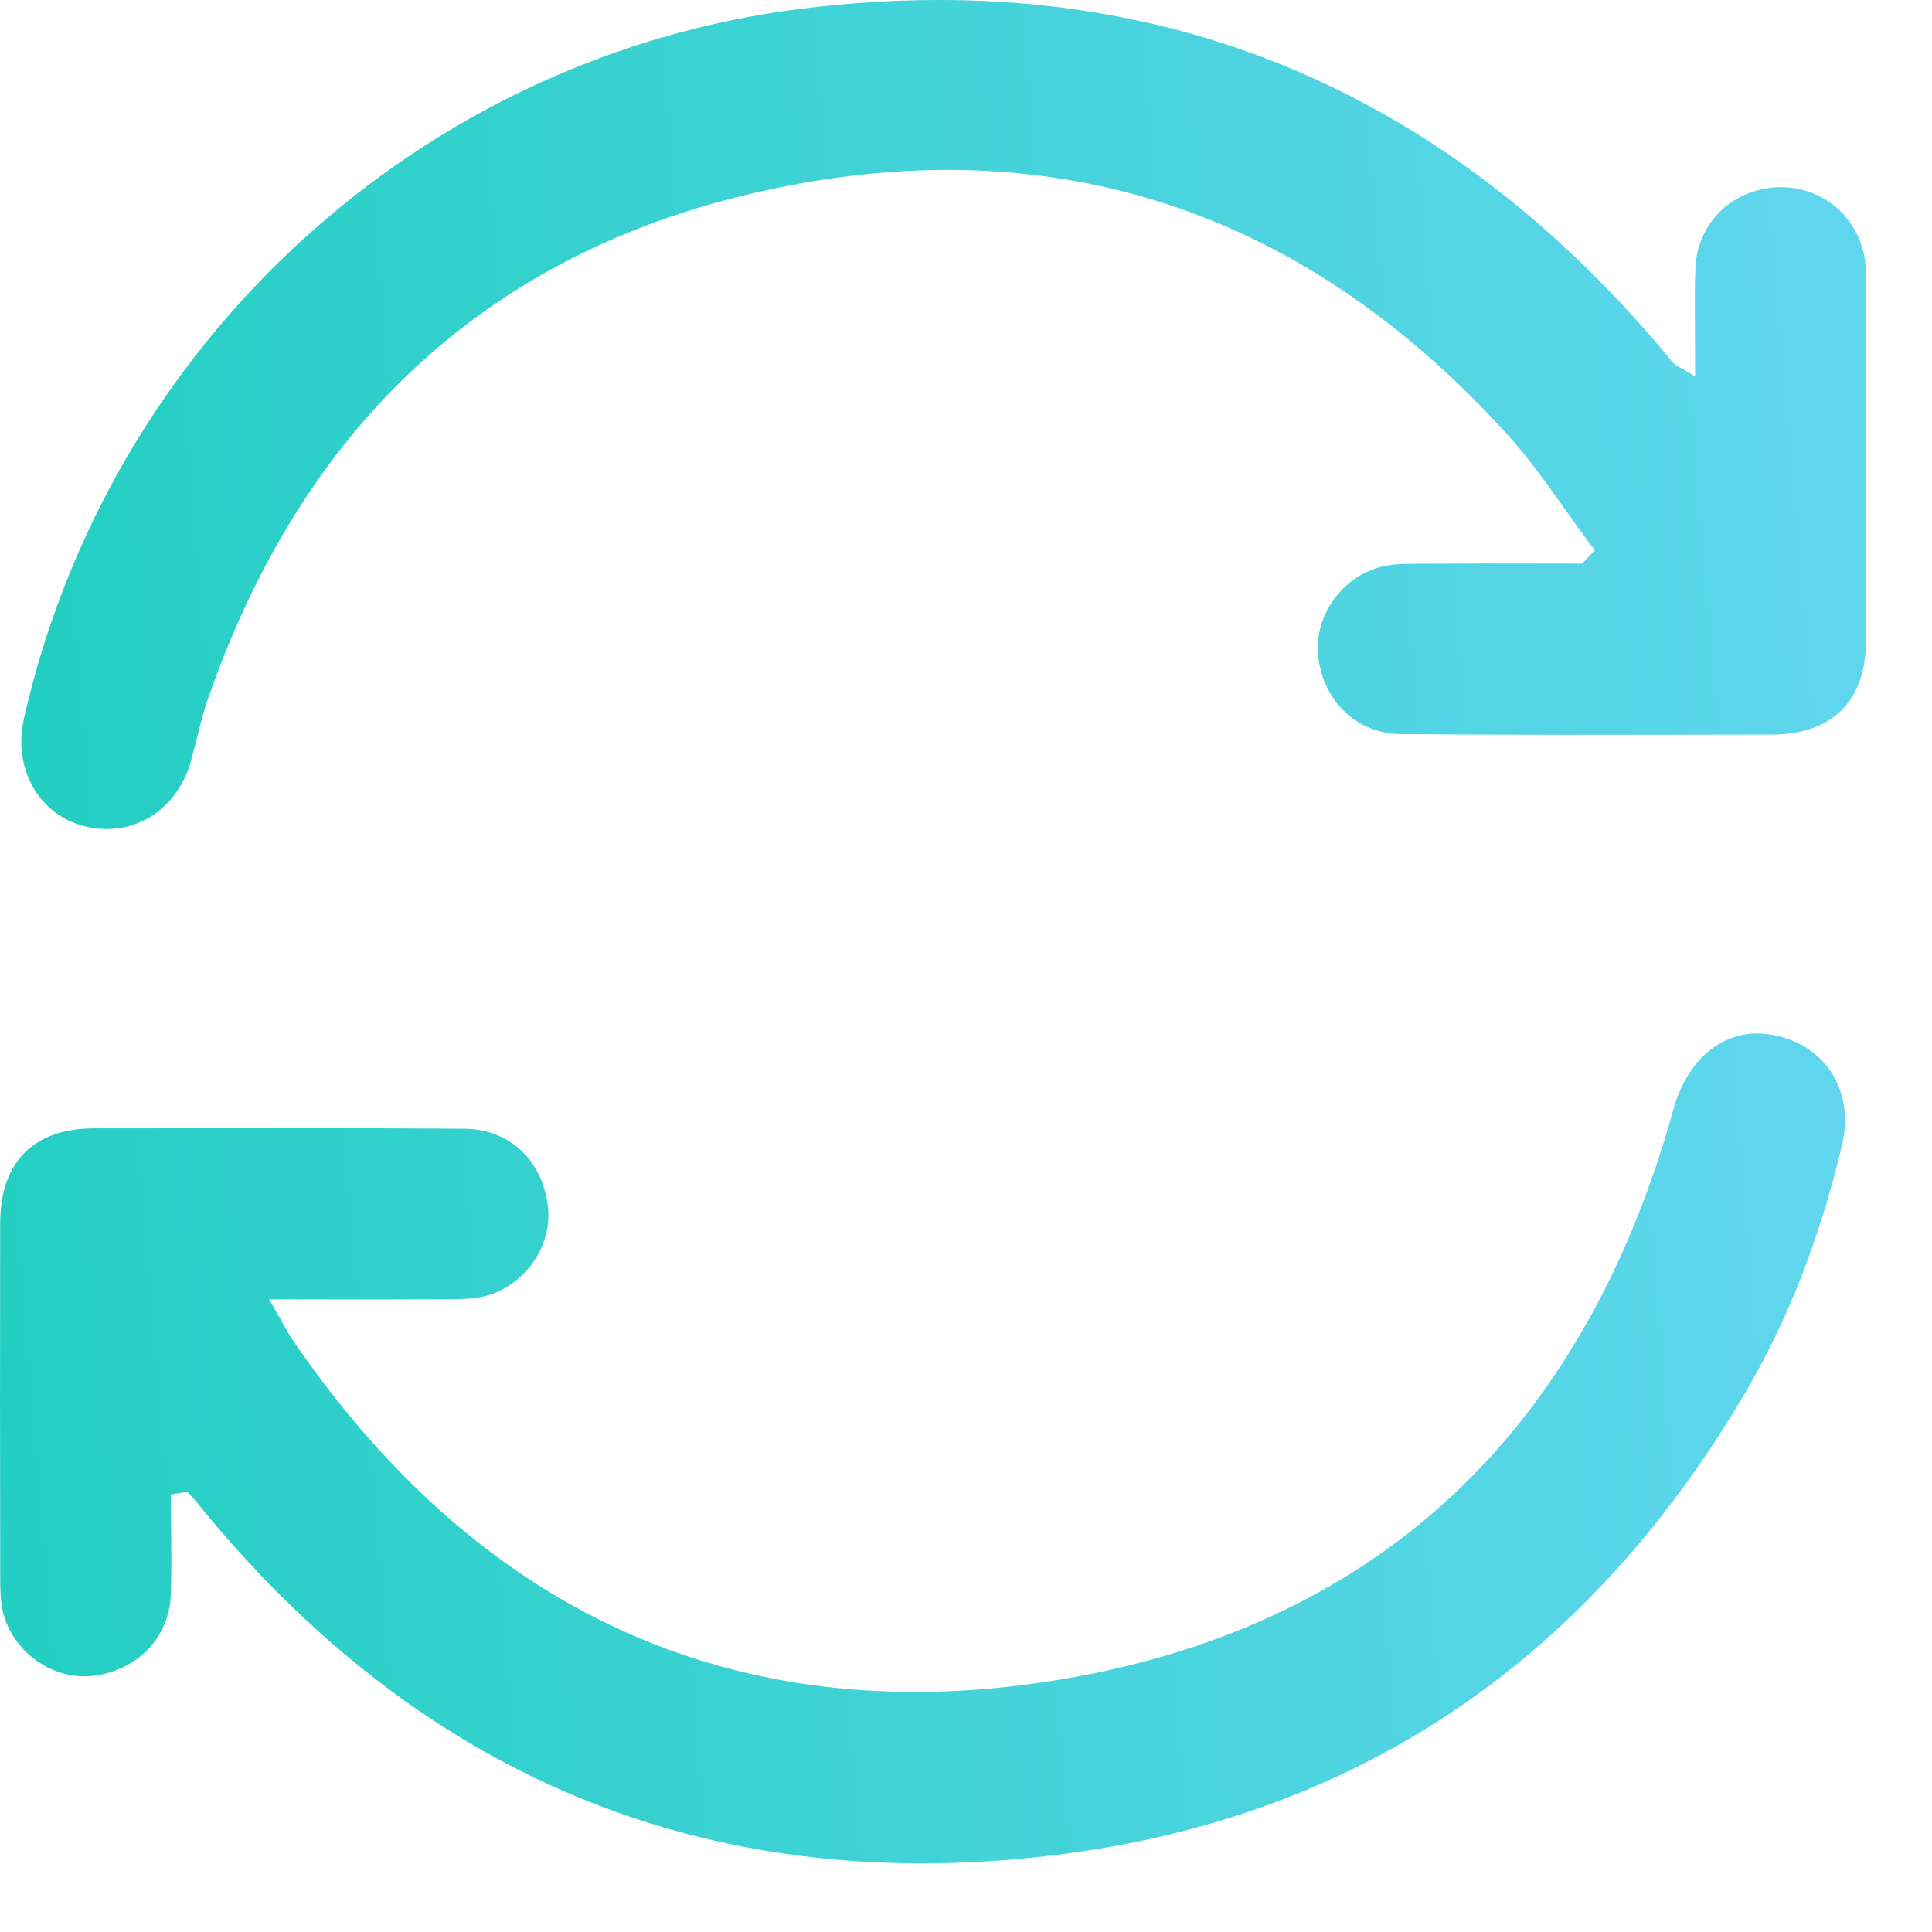
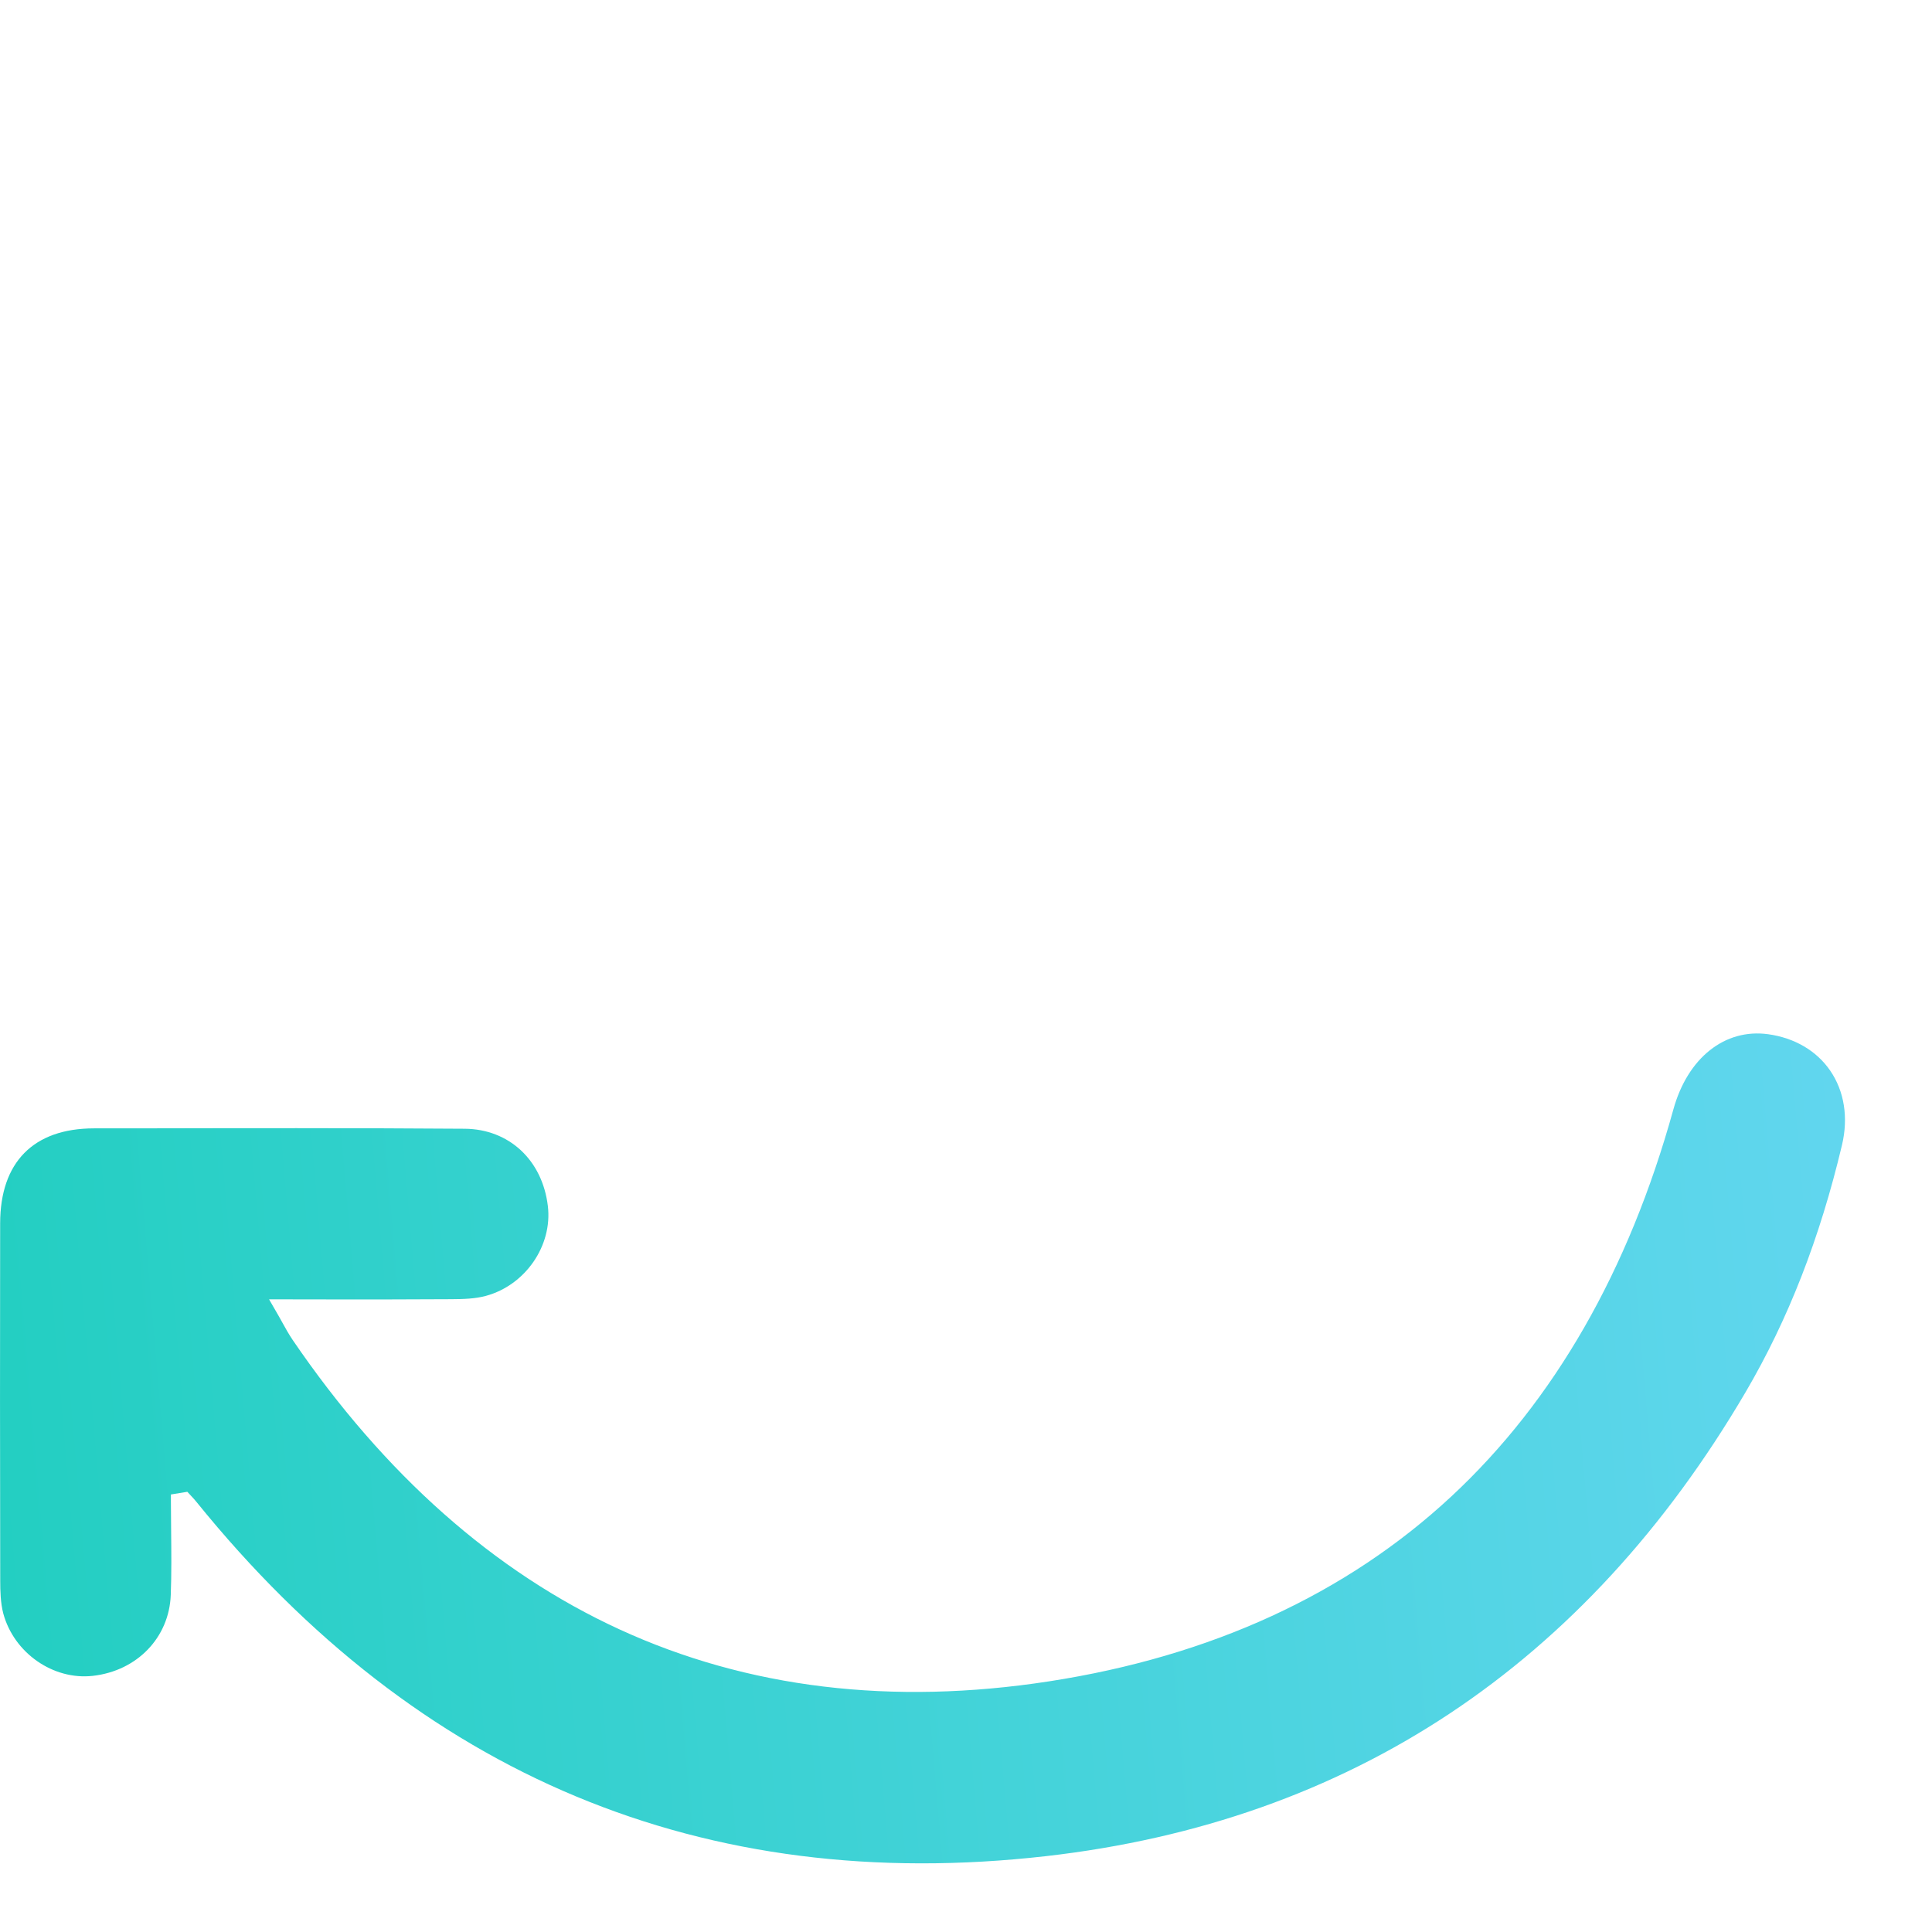
<svg xmlns="http://www.w3.org/2000/svg" width="26" height="26" viewBox="0 0 26 26" fill="none">
-   <path d="M25.112 8.616C25.11 9.434 24.659 9.885 23.842 9.886L23.254 9.887C21.812 9.889 20.321 9.892 18.855 9.88C18.268 9.876 17.809 9.445 17.74 8.834C17.68 8.3 18.048 7.771 18.577 7.63C18.718 7.592 18.874 7.588 19.049 7.587C19.585 7.583 20.129 7.584 20.657 7.584C20.852 7.584 21.048 7.585 21.244 7.585H21.293L21.461 7.404L21.406 7.33C21.289 7.175 21.174 7.013 21.064 6.857C20.821 6.515 20.57 6.161 20.283 5.845C17.616 2.903 14.363 1.777 10.613 2.498C6.774 3.237 4.147 5.552 2.807 9.379C2.738 9.579 2.686 9.786 2.636 9.985C2.617 10.062 2.597 10.139 2.577 10.216C2.394 10.904 1.788 11.283 1.134 11.118C0.52 10.962 0.171 10.34 0.322 9.67C1.468 4.604 5.662 0.767 10.758 0.121C11.398 0.04 12.024 0 12.636 0C16.464 0 19.736 1.583 22.382 4.721C22.4 4.742 22.418 4.764 22.435 4.786C22.462 4.818 22.489 4.851 22.516 4.883C22.536 4.905 22.558 4.917 22.586 4.932C22.599 4.941 22.619 4.951 22.645 4.966L22.812 5.066V4.872C22.812 4.734 22.811 4.599 22.81 4.466C22.808 4.175 22.806 3.899 22.815 3.622C22.832 3.079 23.203 2.645 23.738 2.541C24.071 2.476 24.411 2.555 24.67 2.757C24.931 2.96 25.09 3.27 25.109 3.608C25.112 3.669 25.113 3.732 25.113 3.78V5.107C25.114 6.257 25.114 7.446 25.112 8.616Z" fill="url(#paint0_linear_494_109)" />
-   <path d="M24.789 15.408C24.49 16.668 24.065 17.756 23.492 18.734C21.334 22.411 18.167 24.512 14.078 24.979C9.472 25.504 5.626 23.9 2.643 20.211C2.625 20.188 2.605 20.167 2.585 20.145L2.521 20.076L2.3 20.112V20.206C2.3 20.336 2.302 20.467 2.303 20.598C2.306 20.883 2.309 21.177 2.298 21.465C2.276 22.039 1.844 22.486 1.249 22.553C0.715 22.613 0.187 22.244 0.044 21.713C0.007 21.571 0.003 21.411 0.003 21.271C-0 19.617 -0.001 17.999 0.002 16.463C0.003 15.64 0.451 15.186 1.264 15.185H1.753C3.228 15.182 4.752 15.179 6.252 15.19C6.85 15.194 7.3 15.612 7.373 16.232C7.436 16.764 7.07 17.295 6.54 17.439C6.395 17.479 6.235 17.483 6.07 17.484C5.535 17.488 5.004 17.487 4.442 17.487C4.236 17.487 4.026 17.486 3.813 17.486H3.621L3.717 17.652C3.746 17.701 3.771 17.747 3.795 17.79C3.844 17.88 3.888 17.957 3.939 18.033C5.175 19.845 6.655 21.155 8.338 21.928C10.059 22.719 12.005 22.954 14.123 22.626C16.299 22.289 18.119 21.452 19.533 20.137C20.915 18.851 21.919 17.1 22.519 14.932C22.711 14.236 23.212 13.838 23.795 13.918C24.15 13.967 24.447 14.141 24.63 14.408C24.82 14.685 24.876 15.04 24.789 15.408Z" fill="url(#paint1_linear_494_109)" />
+   <path d="M24.789 15.408C24.49 16.668 24.065 17.756 23.492 18.734C21.334 22.411 18.167 24.512 14.078 24.979C9.472 25.504 5.626 23.9 2.643 20.211C2.625 20.188 2.605 20.167 2.585 20.145L2.521 20.076L2.3 20.112V20.206C2.3 20.336 2.302 20.467 2.303 20.598C2.306 20.883 2.309 21.177 2.298 21.465C2.276 22.039 1.844 22.486 1.249 22.553C0.715 22.613 0.187 22.244 0.044 21.713C0.007 21.571 0.003 21.411 0.003 21.271C-0 19.617 -0.001 17.999 0.002 16.463C0.003 15.64 0.451 15.186 1.264 15.185H1.753C3.228 15.182 4.752 15.179 6.252 15.19C6.85 15.194 7.3 15.612 7.373 16.232C7.436 16.764 7.07 17.295 6.54 17.439C6.395 17.479 6.235 17.483 6.07 17.484C5.535 17.488 5.004 17.487 4.442 17.487C4.236 17.487 4.026 17.486 3.813 17.486H3.621L3.717 17.652C3.746 17.701 3.771 17.747 3.795 17.79C3.844 17.88 3.888 17.957 3.939 18.033C5.175 19.845 6.655 21.155 8.338 21.928C10.059 22.719 12.005 22.954 14.123 22.626C16.299 22.289 18.119 21.452 19.533 20.137C20.915 18.851 21.919 17.1 22.519 14.932C22.711 14.236 23.212 13.838 23.795 13.918C24.15 13.967 24.447 14.141 24.63 14.408C24.82 14.685 24.876 15.04 24.789 15.408" fill="url(#paint1_linear_494_109)" />
  <defs>
    <linearGradient id="paint0_linear_494_109" x1="27.432" y1="4.767" x2="-12.3" y2="8.18" gradientUnits="userSpaceOnUse">
      <stop stop-color="#66D7F2" />
      <stop offset="1" stop-color="#04CBAB" />
    </linearGradient>
    <linearGradient id="paint1_linear_494_109" x1="27.147" y1="18.68" x2="-12.589" y2="22.09" gradientUnits="userSpaceOnUse">
      <stop stop-color="#66D7F2" />
      <stop offset="1" stop-color="#04CBAB" />
    </linearGradient>
  </defs>
</svg>